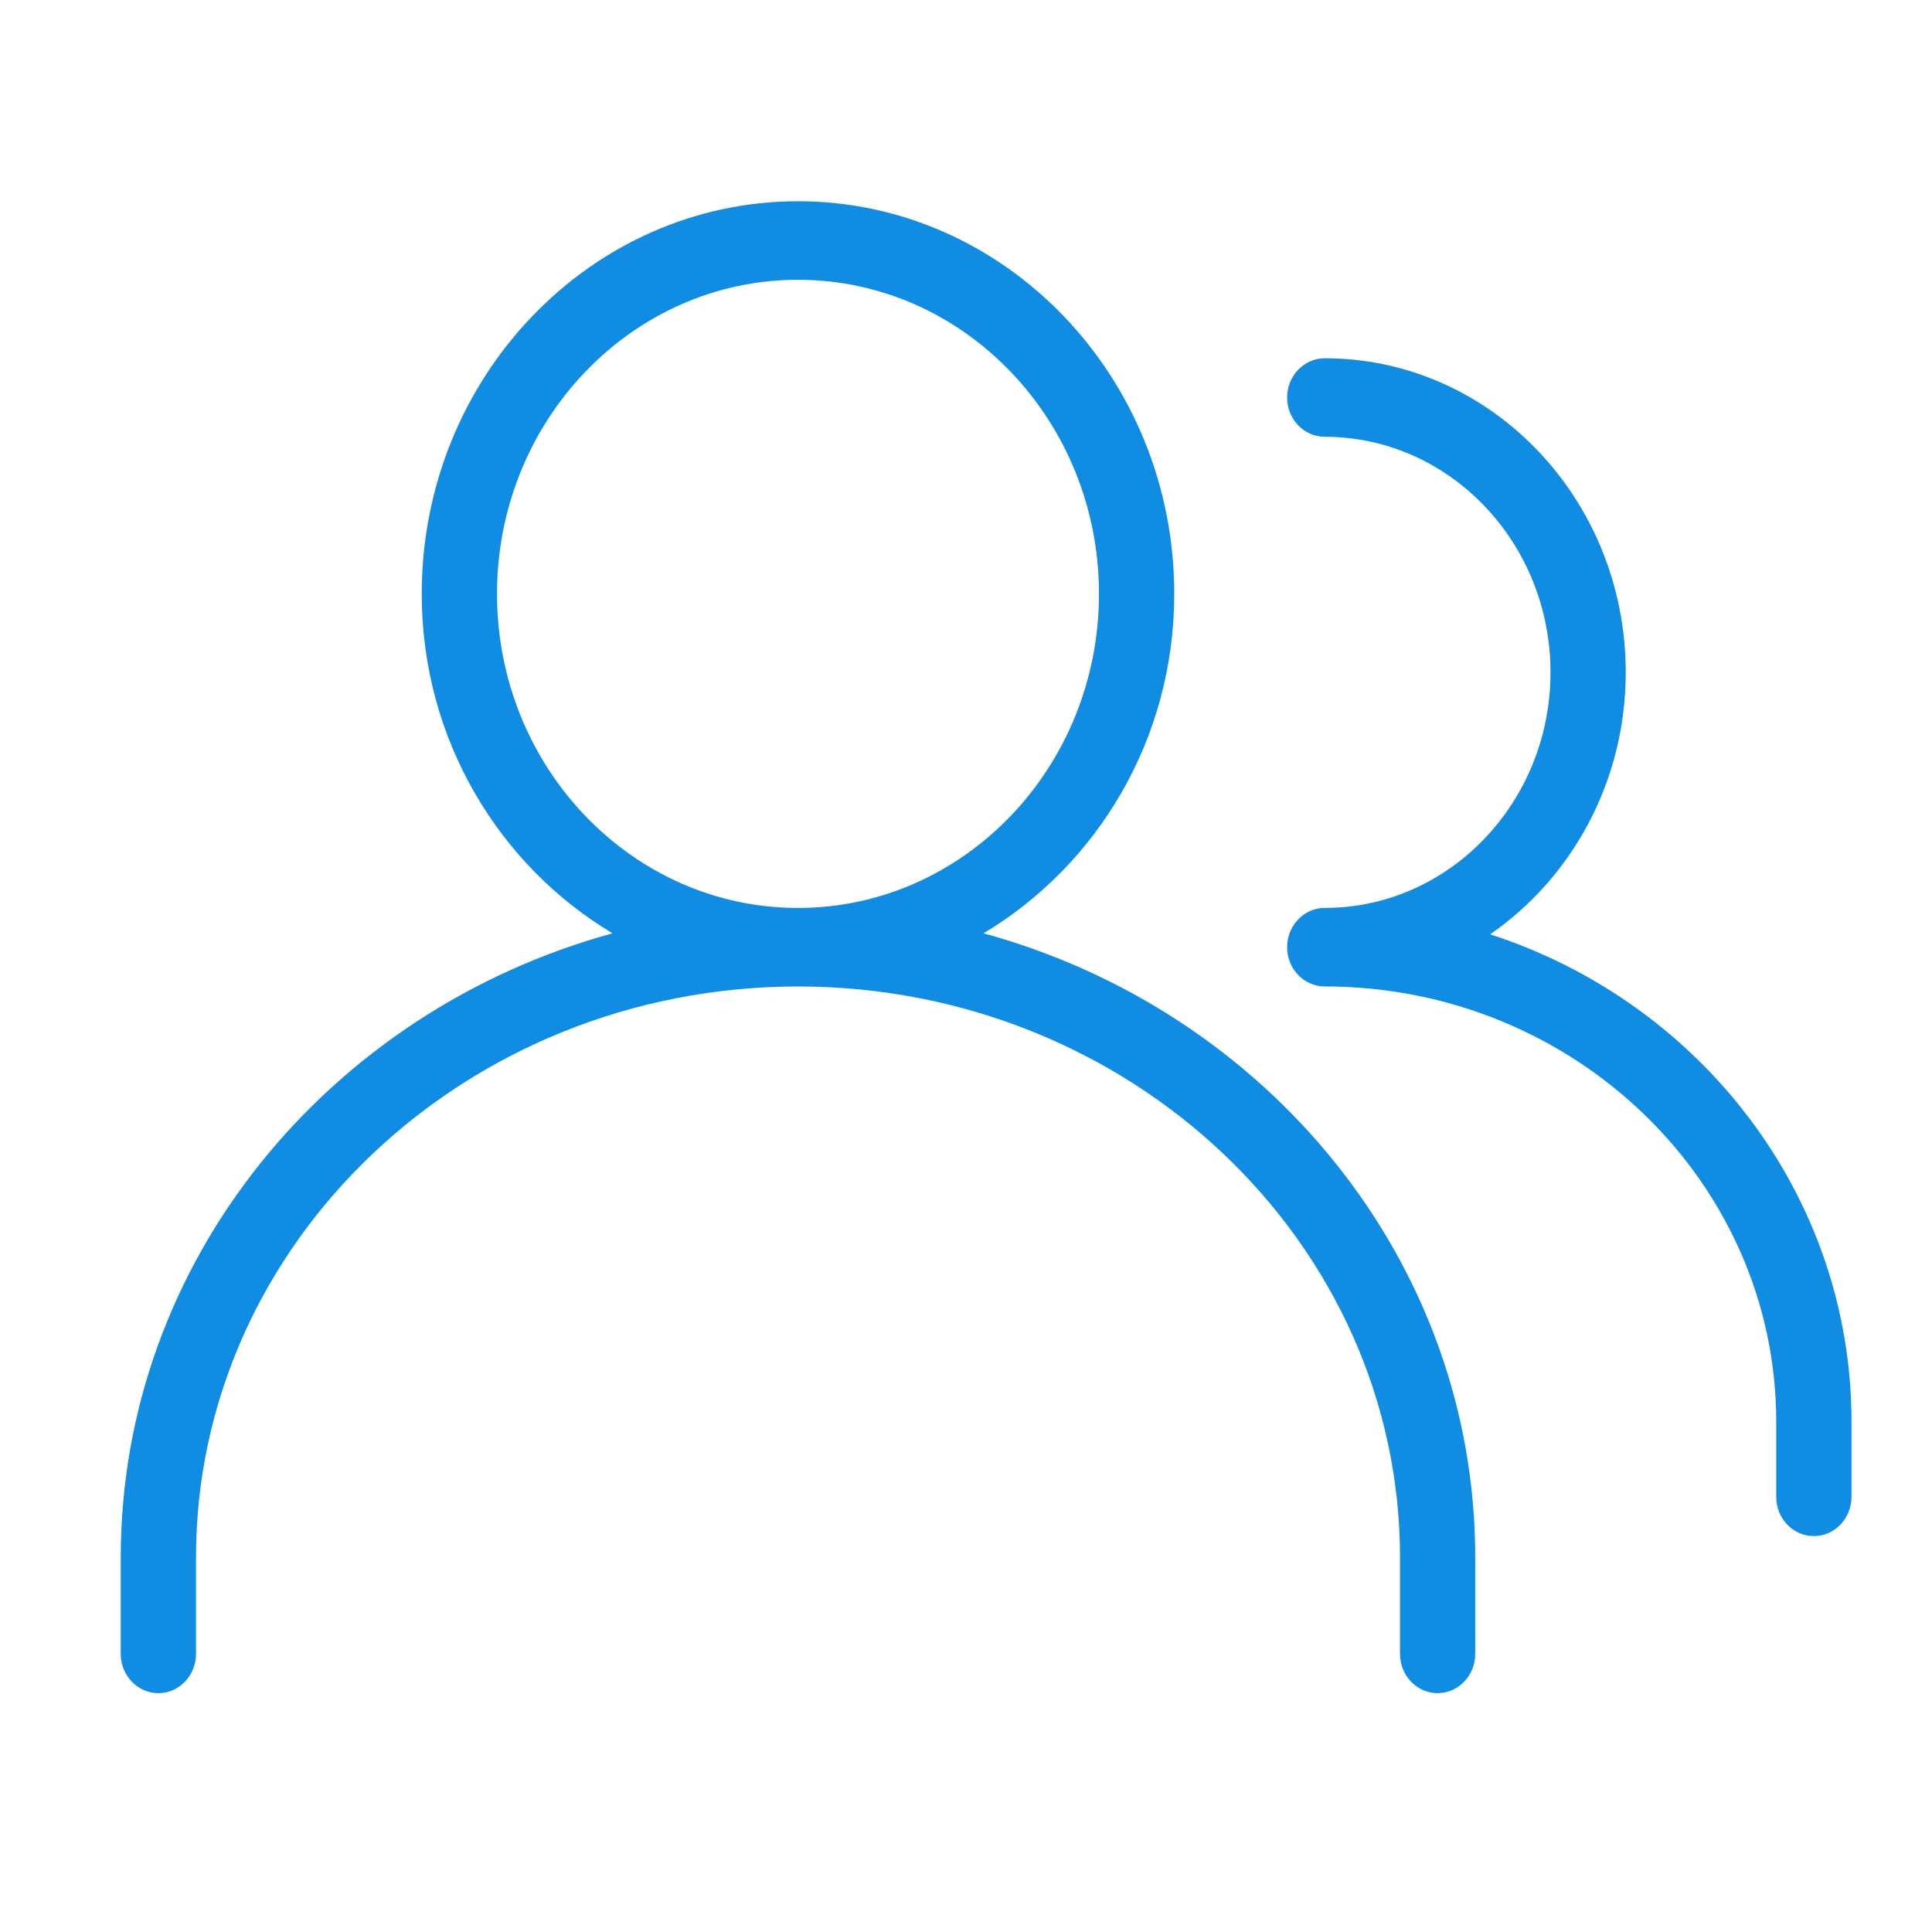
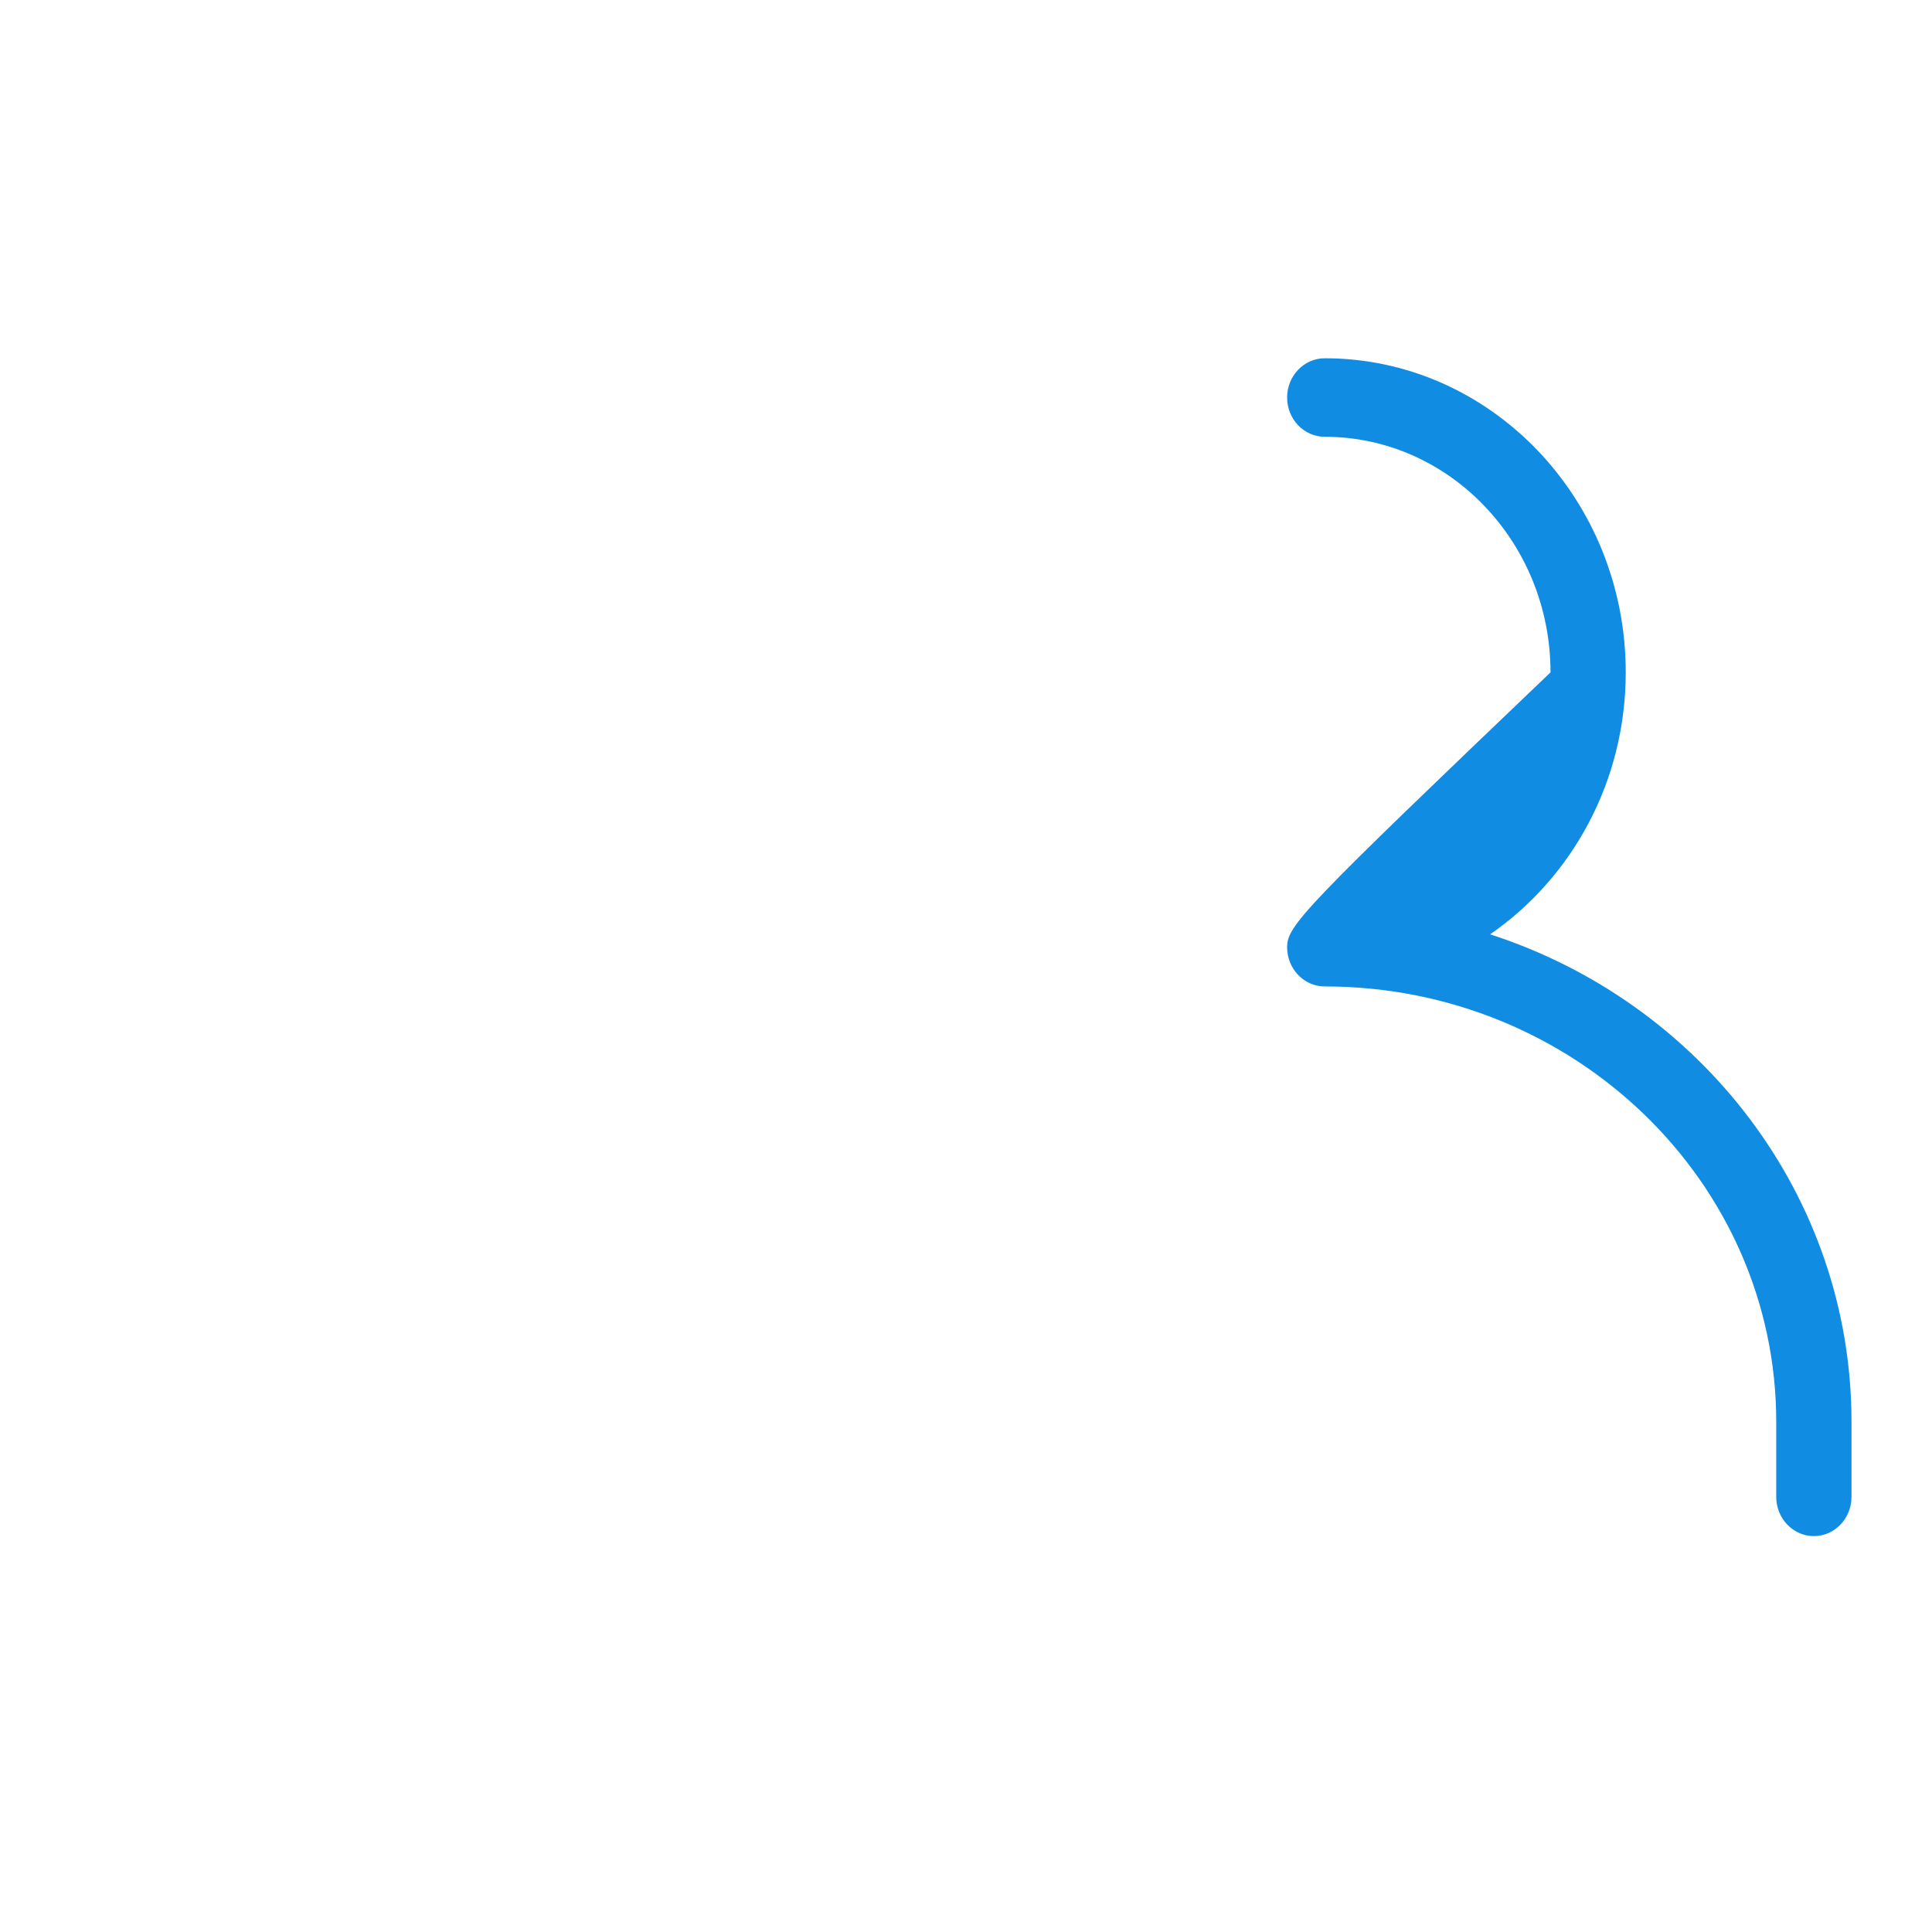
<svg xmlns="http://www.w3.org/2000/svg" width="48" height="48" viewBox="0 0 48 48" fill="none">
-   <path d="M24.435 23.188C27.25 21.506 29.174 18.375 29.174 14.754C29.174 9.376 24.98 5 19.826 5C14.672 5 10.478 9.376 10.478 14.754C10.478 18.375 12.402 21.506 15.218 23.188C8.175 25.117 3 31.331 3 38.695V41.091C3 41.629 3.419 42.066 3.935 42.066C4.451 42.066 4.87 41.629 4.87 41.091V38.695C4.87 30.874 11.579 24.509 19.826 24.509C28.073 24.509 34.783 30.874 34.783 38.695V41.091C34.783 41.629 35.201 42.066 35.717 42.066C36.233 42.066 36.652 41.629 36.652 41.091V38.695C36.652 31.331 31.477 25.115 24.435 23.188ZM12.348 14.754C12.348 10.451 15.702 6.951 19.826 6.951C23.95 6.951 27.304 10.451 27.304 14.754C27.304 19.058 23.95 22.558 19.826 22.558C15.702 22.558 12.348 19.058 12.348 14.754Z" fill="#118CE3" />
-   <path d="M37.022 23.213C39.049 21.814 40.391 19.422 40.391 16.705C40.391 12.401 37.037 8.901 32.913 8.901C32.397 8.901 31.978 9.338 31.978 9.877C31.978 10.415 32.397 10.852 32.913 10.852C36.005 10.852 38.522 13.478 38.522 16.705C38.522 19.931 36.005 22.557 32.913 22.557C32.397 22.557 31.978 22.994 31.978 23.533C31.978 24.071 32.397 24.508 32.913 24.508C39.099 24.508 44.13 29.36 44.13 35.325V37.189C44.13 37.727 44.549 38.164 45.065 38.164C45.581 38.164 46 37.727 46 37.189V35.325C46 29.688 42.231 24.898 37.022 23.213Z" fill="#118CE3" />
+   <path d="M37.022 23.213C39.049 21.814 40.391 19.422 40.391 16.705C40.391 12.401 37.037 8.901 32.913 8.901C32.397 8.901 31.978 9.338 31.978 9.877C31.978 10.415 32.397 10.852 32.913 10.852C36.005 10.852 38.522 13.478 38.522 16.705C32.397 22.557 31.978 22.994 31.978 23.533C31.978 24.071 32.397 24.508 32.913 24.508C39.099 24.508 44.13 29.36 44.13 35.325V37.189C44.13 37.727 44.549 38.164 45.065 38.164C45.581 38.164 46 37.727 46 37.189V35.325C46 29.688 42.231 24.898 37.022 23.213Z" fill="#118CE3" />
</svg>